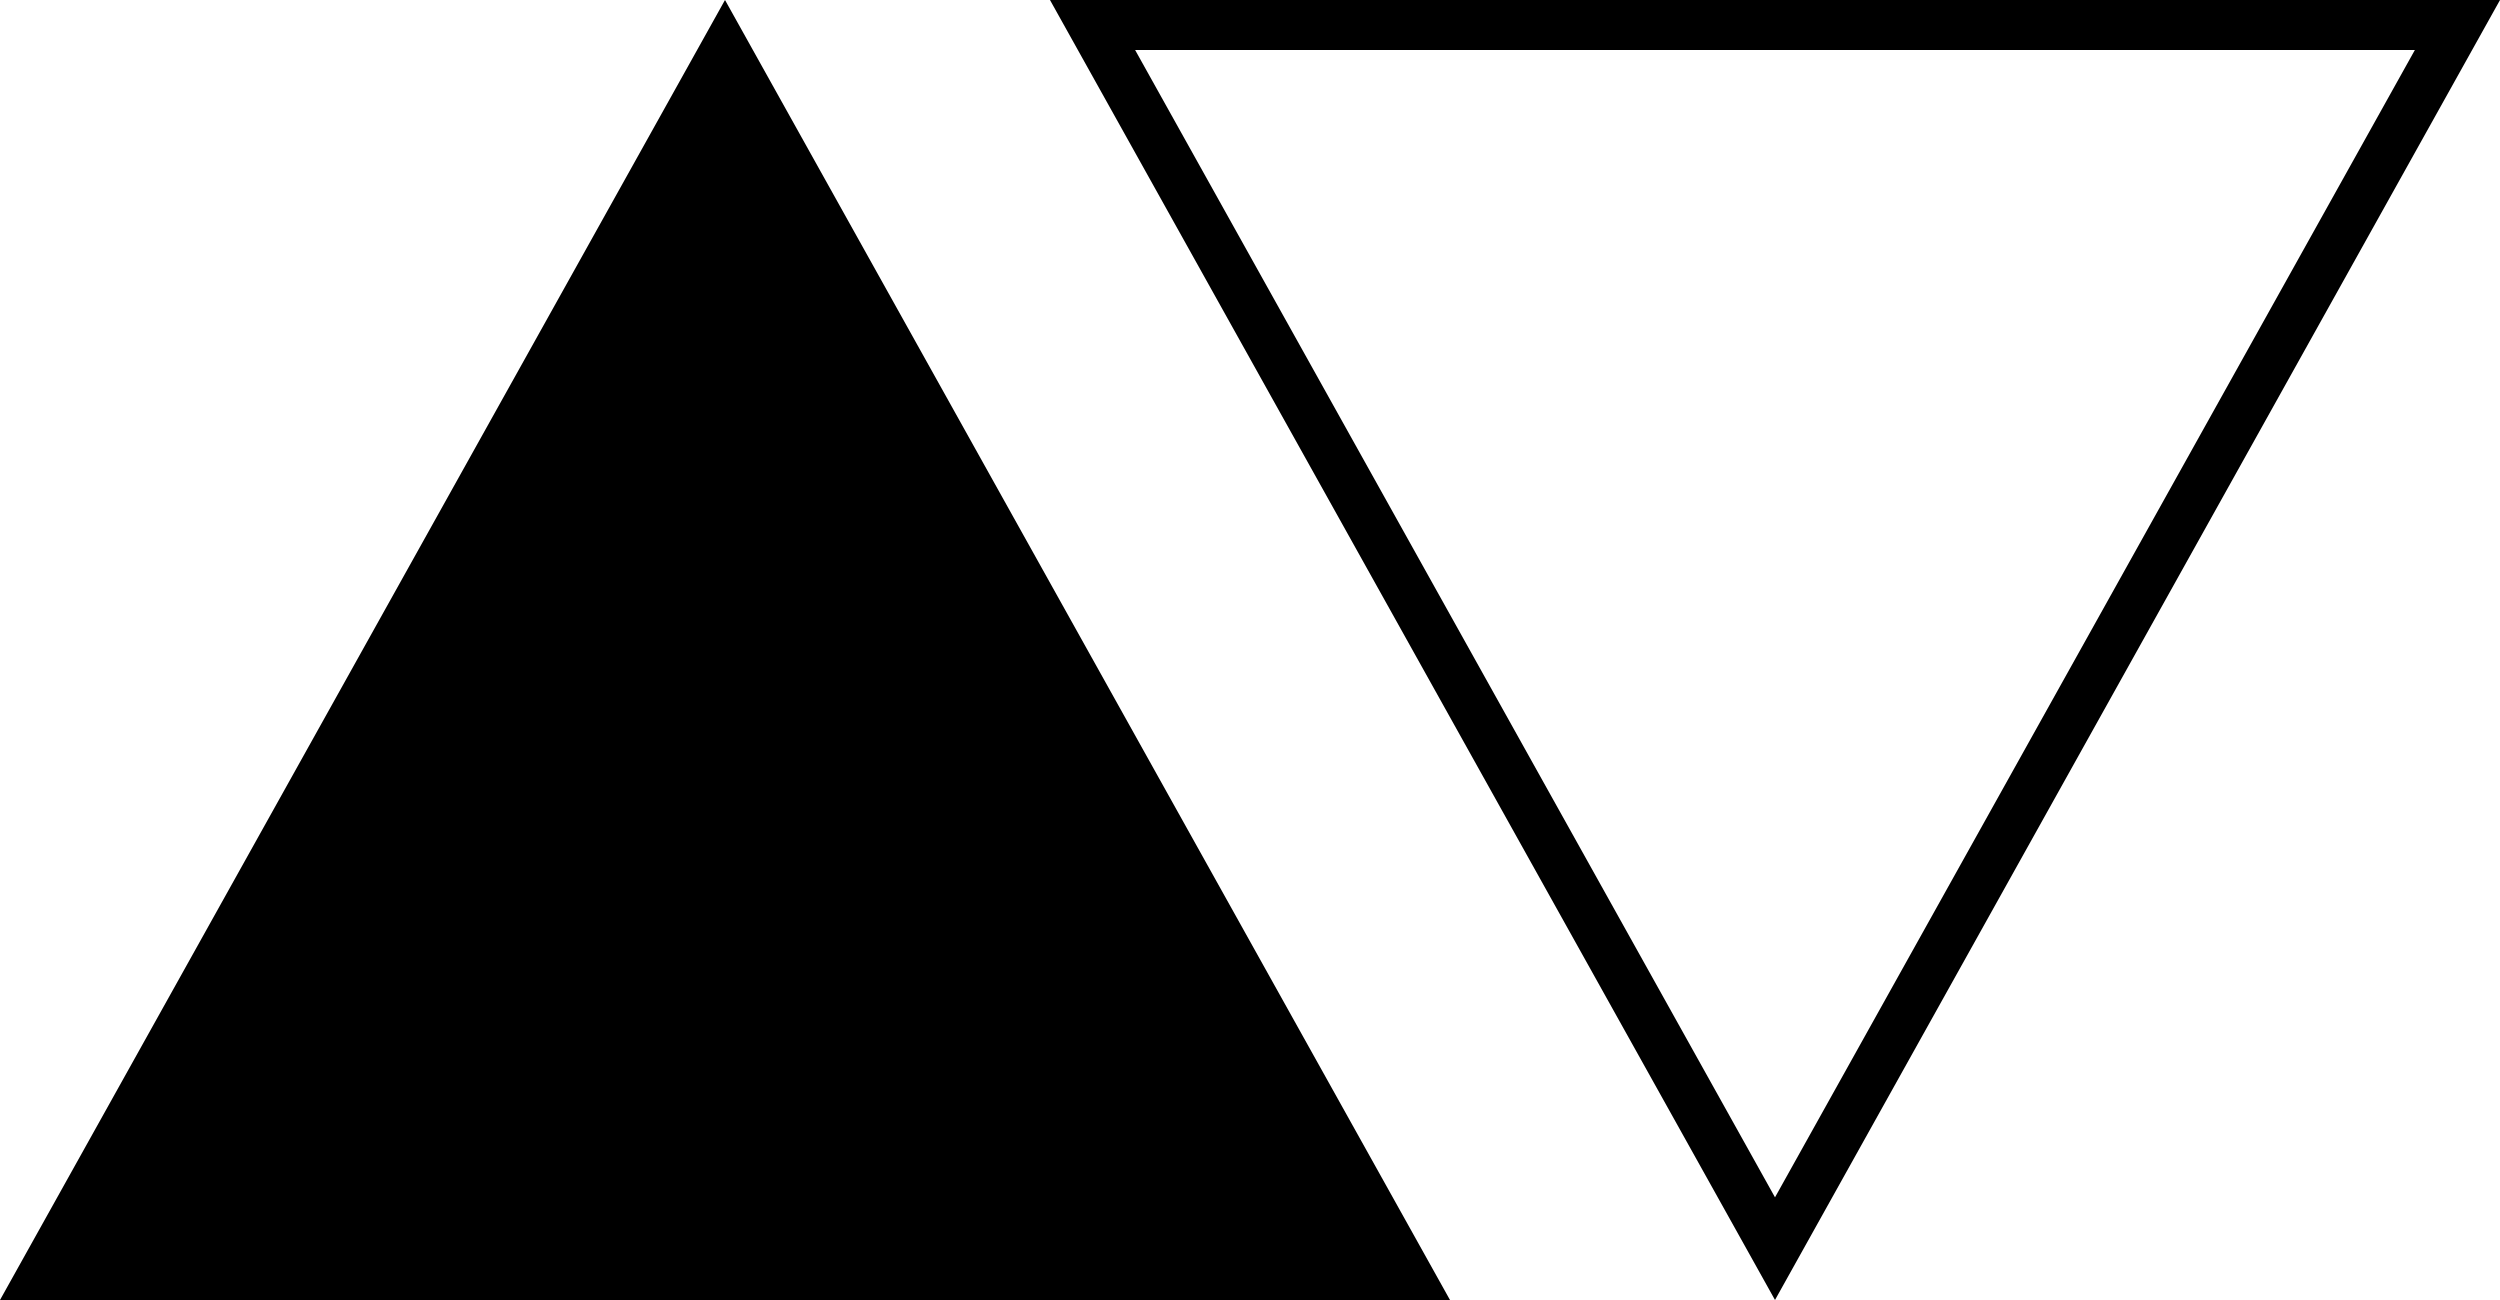
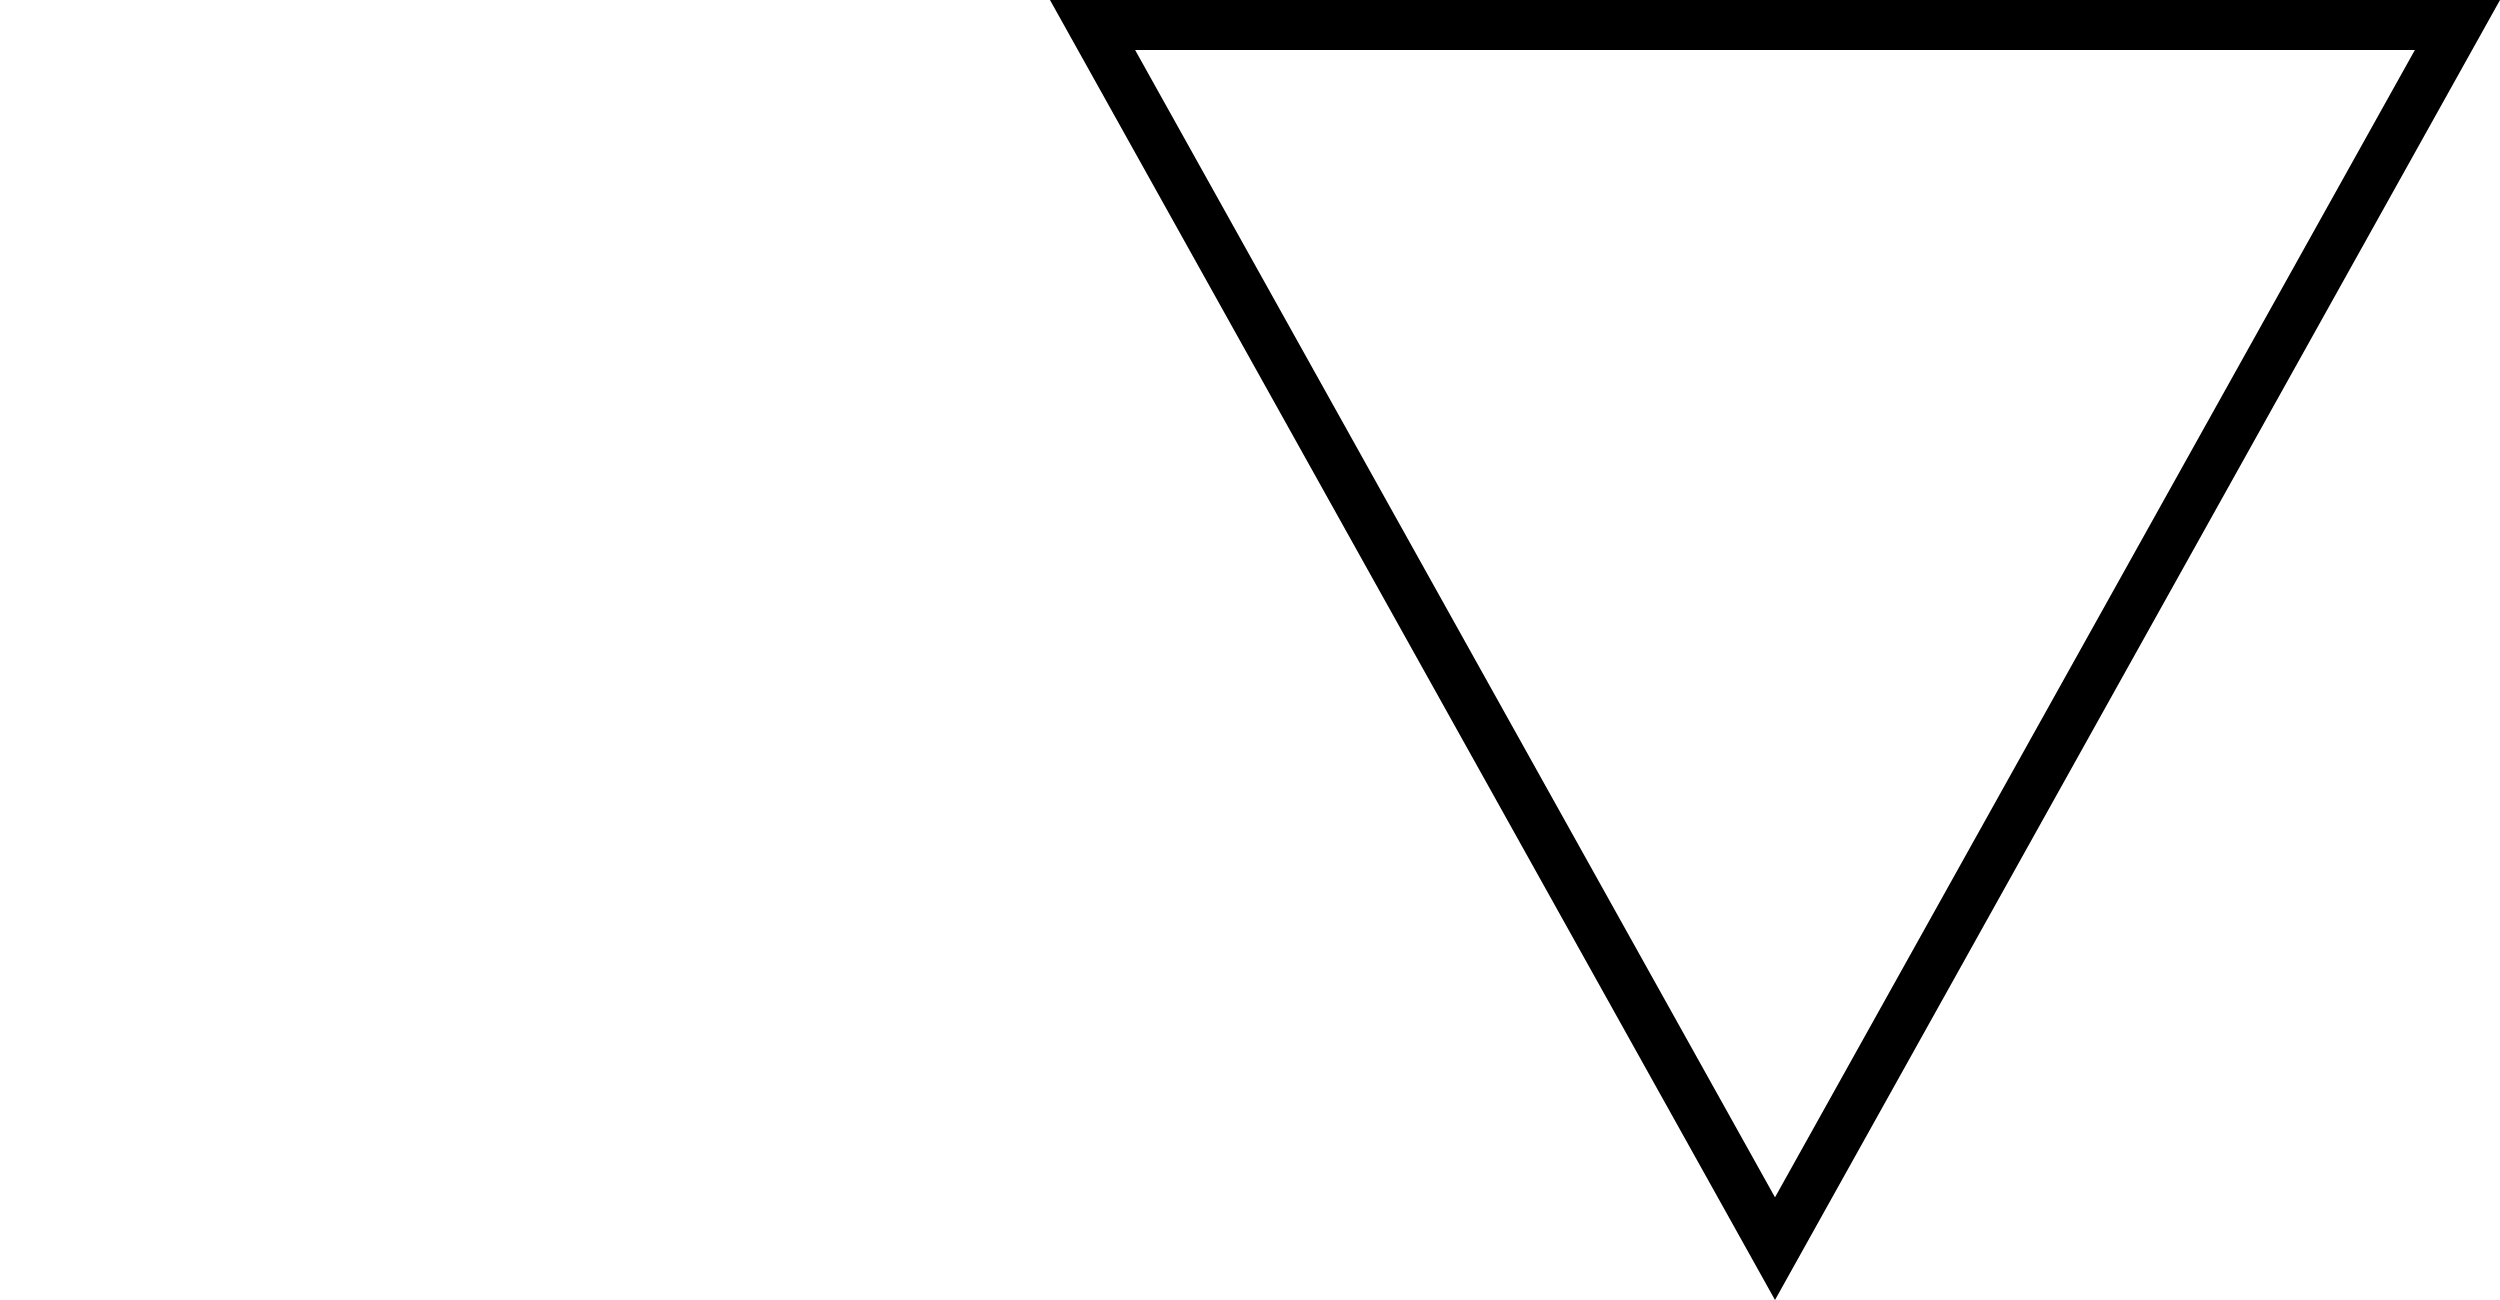
<svg xmlns="http://www.w3.org/2000/svg" width="50" height="26" viewBox="0 0 50 26" fill="none">
-   <path d="M14.5 0L29 26L0 26L14.5 0Z" fill="black" />
  <path d="M49.149 0.5L35.5 24.973L21.851 0.5L49.149 0.5Z" stroke="black" />
</svg>